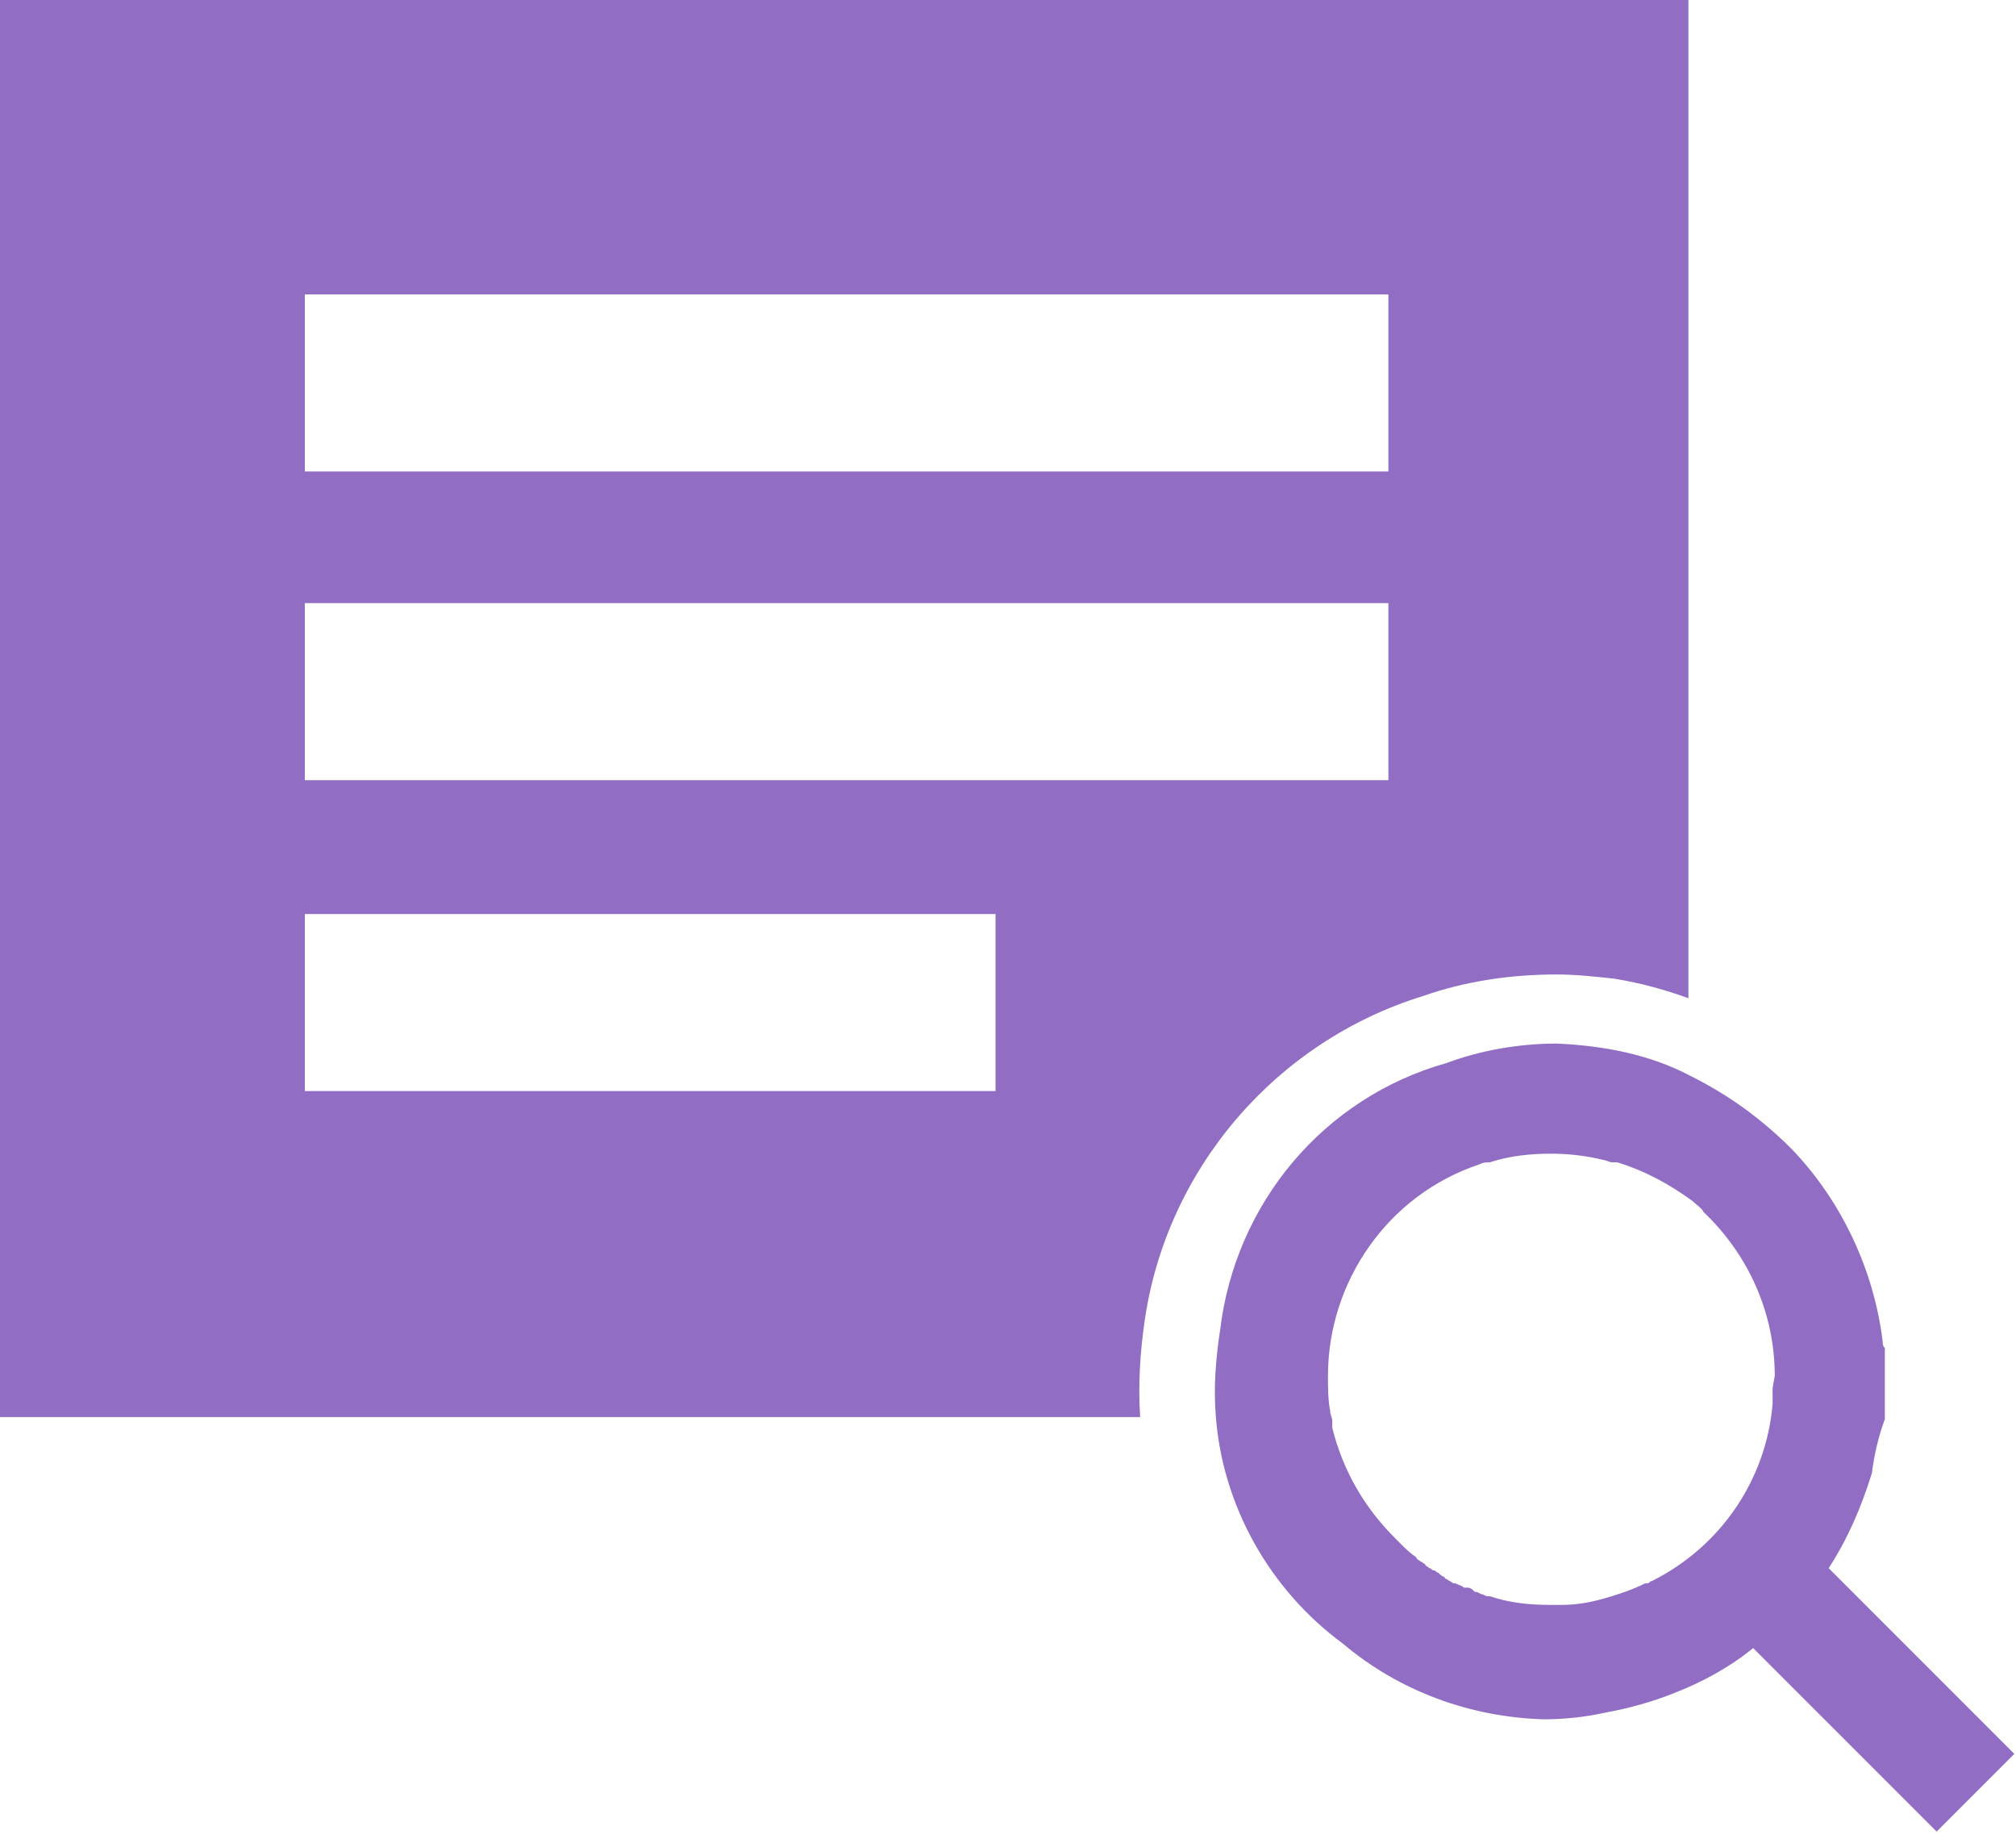
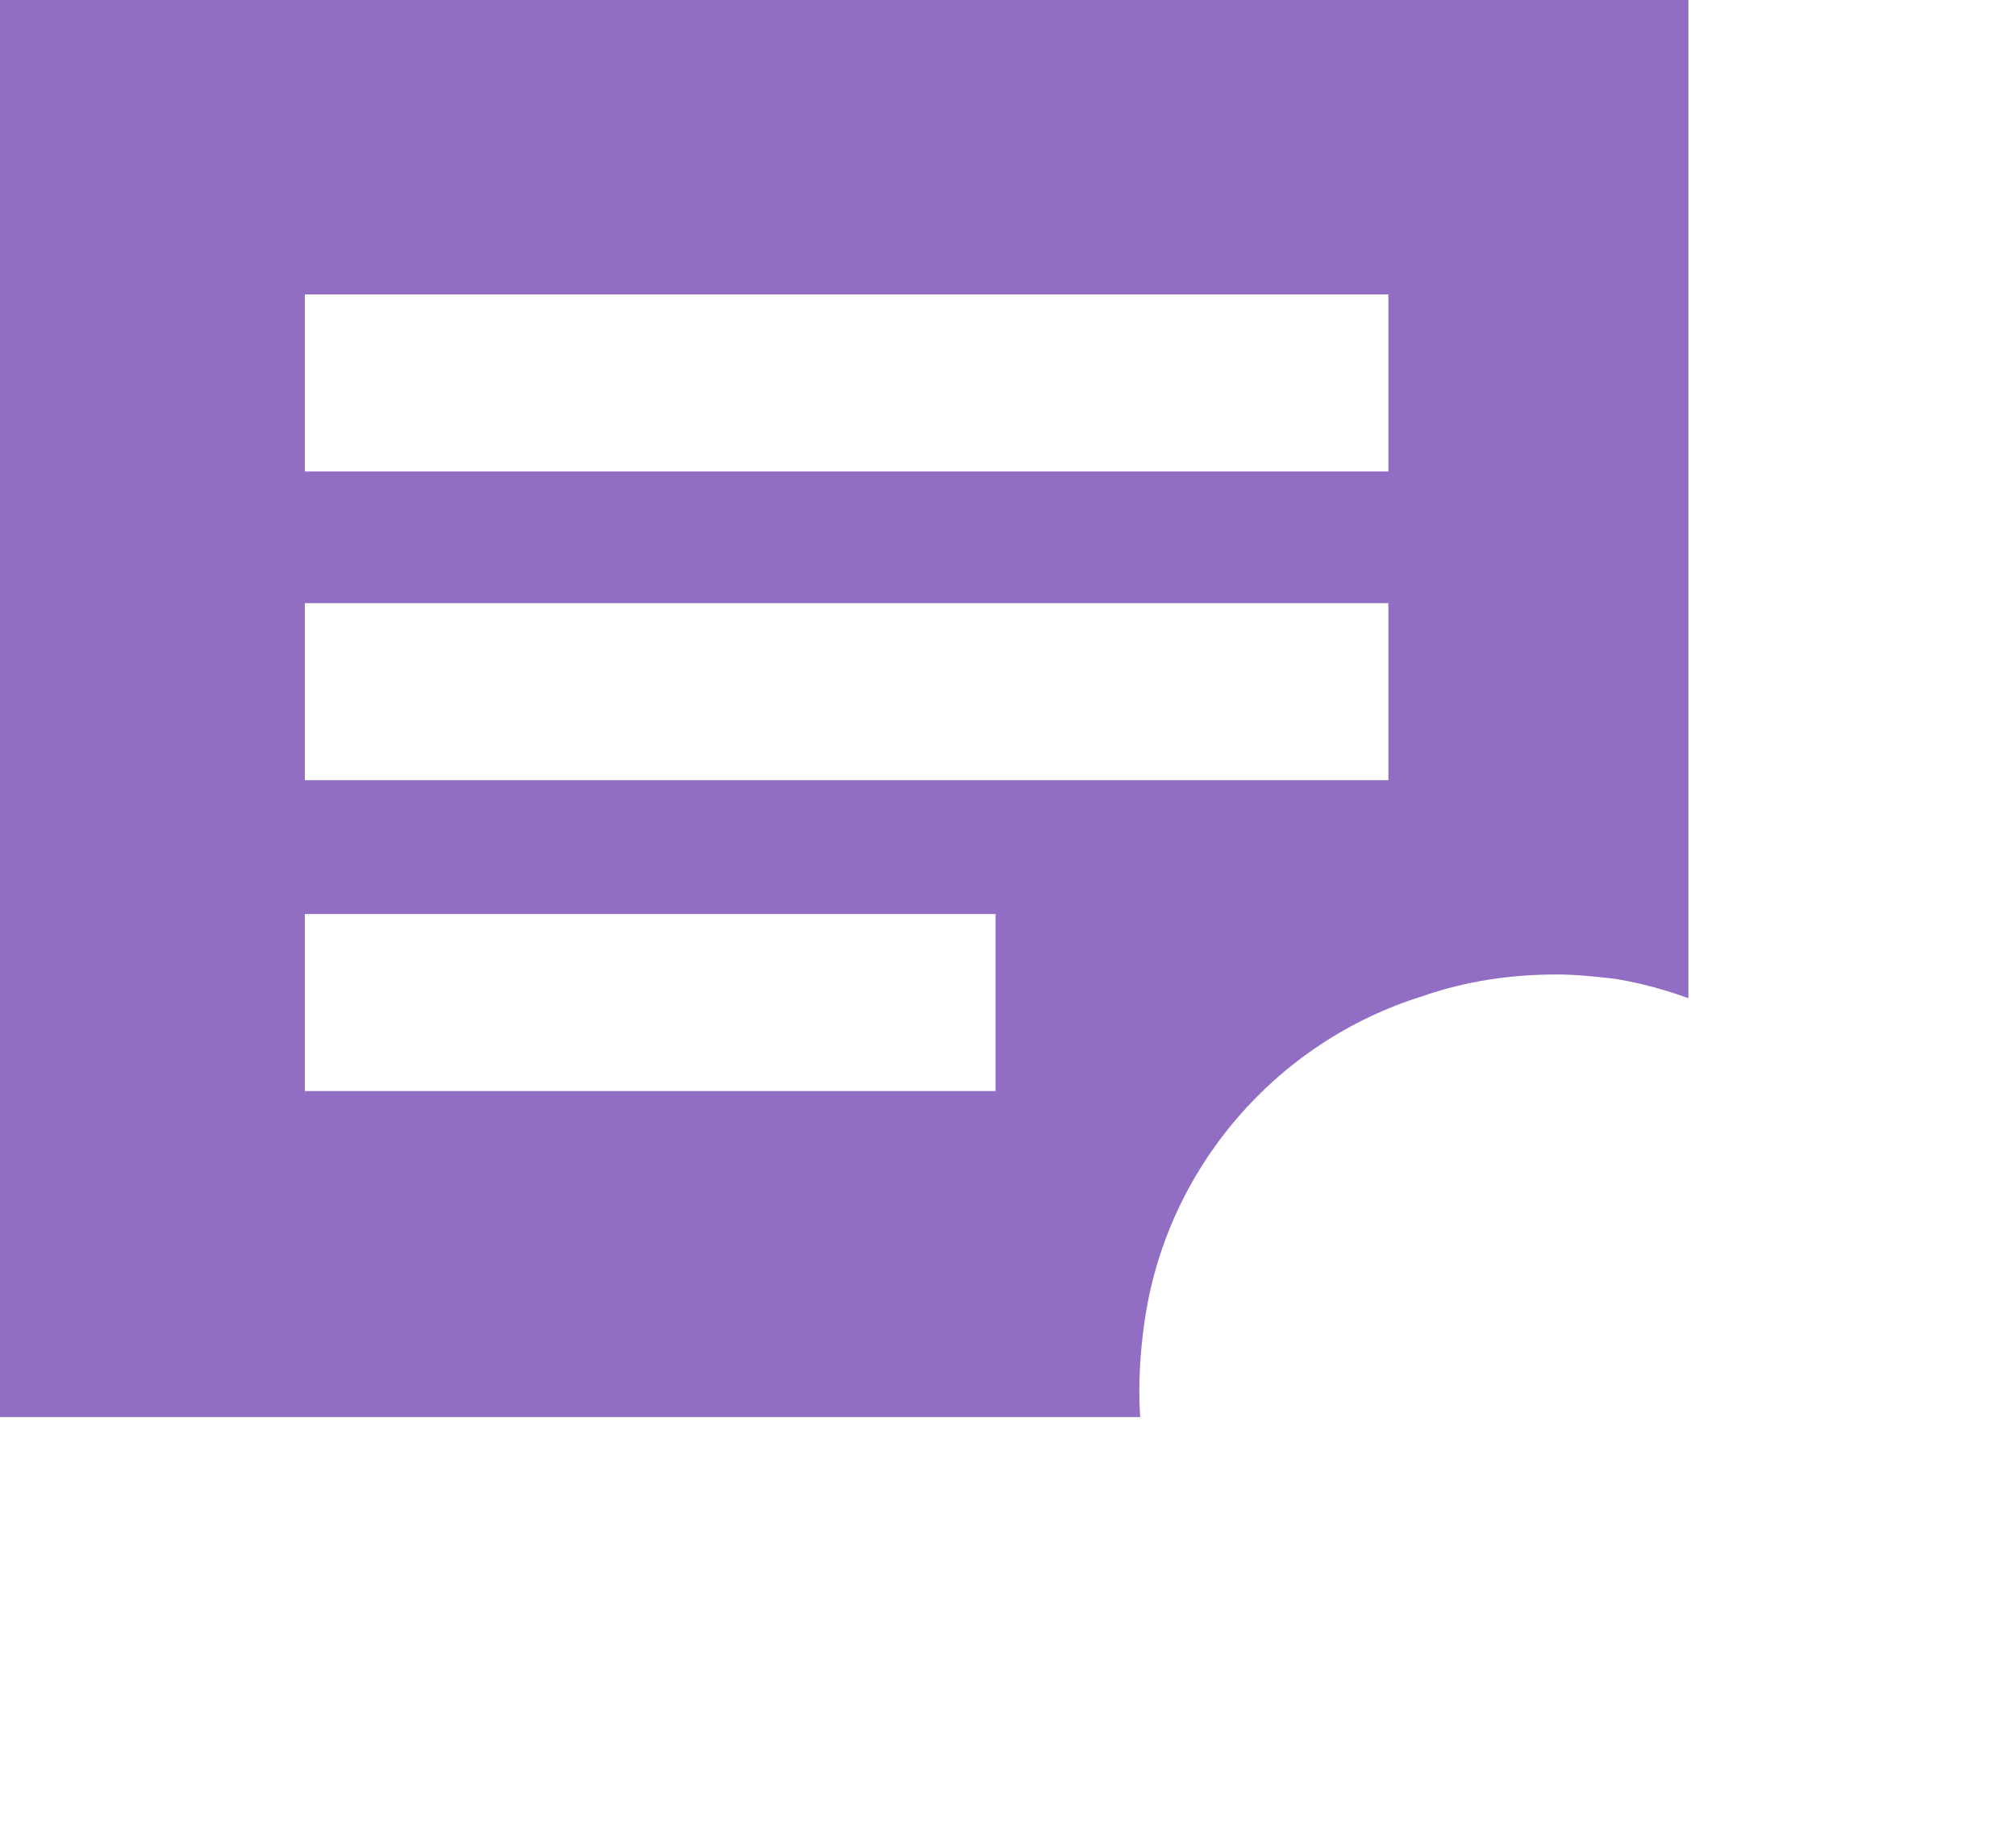
<svg xmlns="http://www.w3.org/2000/svg" version="1.1" id="Layer_1" x="0px" y="0px" viewBox="0 0 93.4 85" style="enable-background:new 0 0 93.4 85;" xml:space="preserve">
  <style type="text/css">
	.st0{fill:#916EC3;}
</style>
  <g id="Group_890" transform="translate(-920.877 -666.064)">
    <path id="Path_307" class="st0" d="M986.8,712.2c2-0.7,4.1-1,6.2-1c0.9,0,1.8,0.1,2.7,0.2c1.2,0.2,2.3,0.5,3.4,0.9v-46.3h-78.3   v65.7h52.9c-0.1-1.5,0-3,0.2-4.4C974.9,720.2,980,714.3,986.8,712.2 M935,679.7h50.2v8.2H935V679.7z M967,716.6h-32v-8.2h32V716.6z    M935,694h50.2v8.2H935V694z" />
-     <path id="Path_308" class="st0" d="M1005.6,738.7c0.9-1.4,1.5-2.8,2-4.4c0.1-0.8,0.3-1.7,0.6-2.5v-3.3c-0.1-0.1-0.1-0.2-0.1-0.3   c-0.4-3.3-1.9-6.5-4.2-8.9c-1.4-1.4-2.9-2.5-4.7-3.4c-1.9-1-4-1.4-6.2-1.5c-1.7,0-3.5,0.3-5.1,0.9c-5.7,1.6-9.8,6.5-10.5,12.4   c-0.2,1.3-0.3,2.6-0.2,3.9c0.3,4.2,2.5,8.1,5.9,10.6c2.6,2.2,5.9,3.4,9.3,3.5c0.9,0,1.9-0.1,2.8-0.3c1.1-0.2,2.2-0.5,3.2-0.9   c1.3-0.5,2.6-1.2,3.7-2.1l8.5,8.5l3.6-3.6L1005.6,738.7z M1003,730.4L1003,730.4c0,0.3,0,0.5,0,0.7c-0.3,3.5-2.4,6.6-5.6,8.2   c-0.1,0-0.1,0.1-0.2,0.1c0,0-0.1,0-0.1,0c-0.6,0.3-1.2,0.5-1.9,0.7c-0.7,0.2-1.3,0.3-2,0.3c-0.1,0-0.2,0-0.2,0h-0.3   c-1,0-1.9-0.1-2.8-0.4l-0.1,0c-0.1,0-0.2-0.1-0.3-0.1l-0.2-0.1c-0.1,0-0.1,0-0.2-0.1c-0.1-0.1-0.2-0.1-0.3-0.1c0,0-0.1,0-0.1,0   c-0.1-0.1-0.2-0.1-0.4-0.2c0,0-0.1,0-0.1,0c-0.1-0.1-0.2-0.1-0.3-0.2c0,0-0.1,0-0.1-0.1c-0.1,0-0.2-0.1-0.3-0.2   c-0.1,0-0.1-0.1-0.2-0.1c-0.1,0-0.1-0.1-0.2-0.1c-0.1-0.1-0.2-0.1-0.2-0.2c-0.1,0-0.1-0.1-0.2-0.1c-0.1-0.1-0.2-0.1-0.2-0.2   c-0.3-0.2-0.5-0.4-0.8-0.7c-0.1-0.1-0.1-0.1-0.2-0.2c-1.4-1.4-2.4-3.1-2.9-5.1c0,0,0-0.1,0-0.1c0-0.1,0-0.1,0-0.2   c0-0.2-0.1-0.3-0.1-0.5c-0.1-0.5-0.1-1.1-0.1-1.6c0-4.4,2.8-8.4,7-9.8c0.2-0.1,0.3-0.1,0.5-0.1c0.9-0.3,1.9-0.4,2.8-0.4   c0.9,0,1.7,0.1,2.5,0.3c0.1,0,0.2,0.1,0.4,0.1c0.1,0,0.1,0,0.2,0c1.3,0.4,2.4,1,3.5,1.8c0.2,0.2,0.4,0.3,0.5,0.5   c2.1,2,3.3,4.7,3.3,7.6C1003,730.3,1003,730.4,1003,730.4" />
  </g>
</svg>